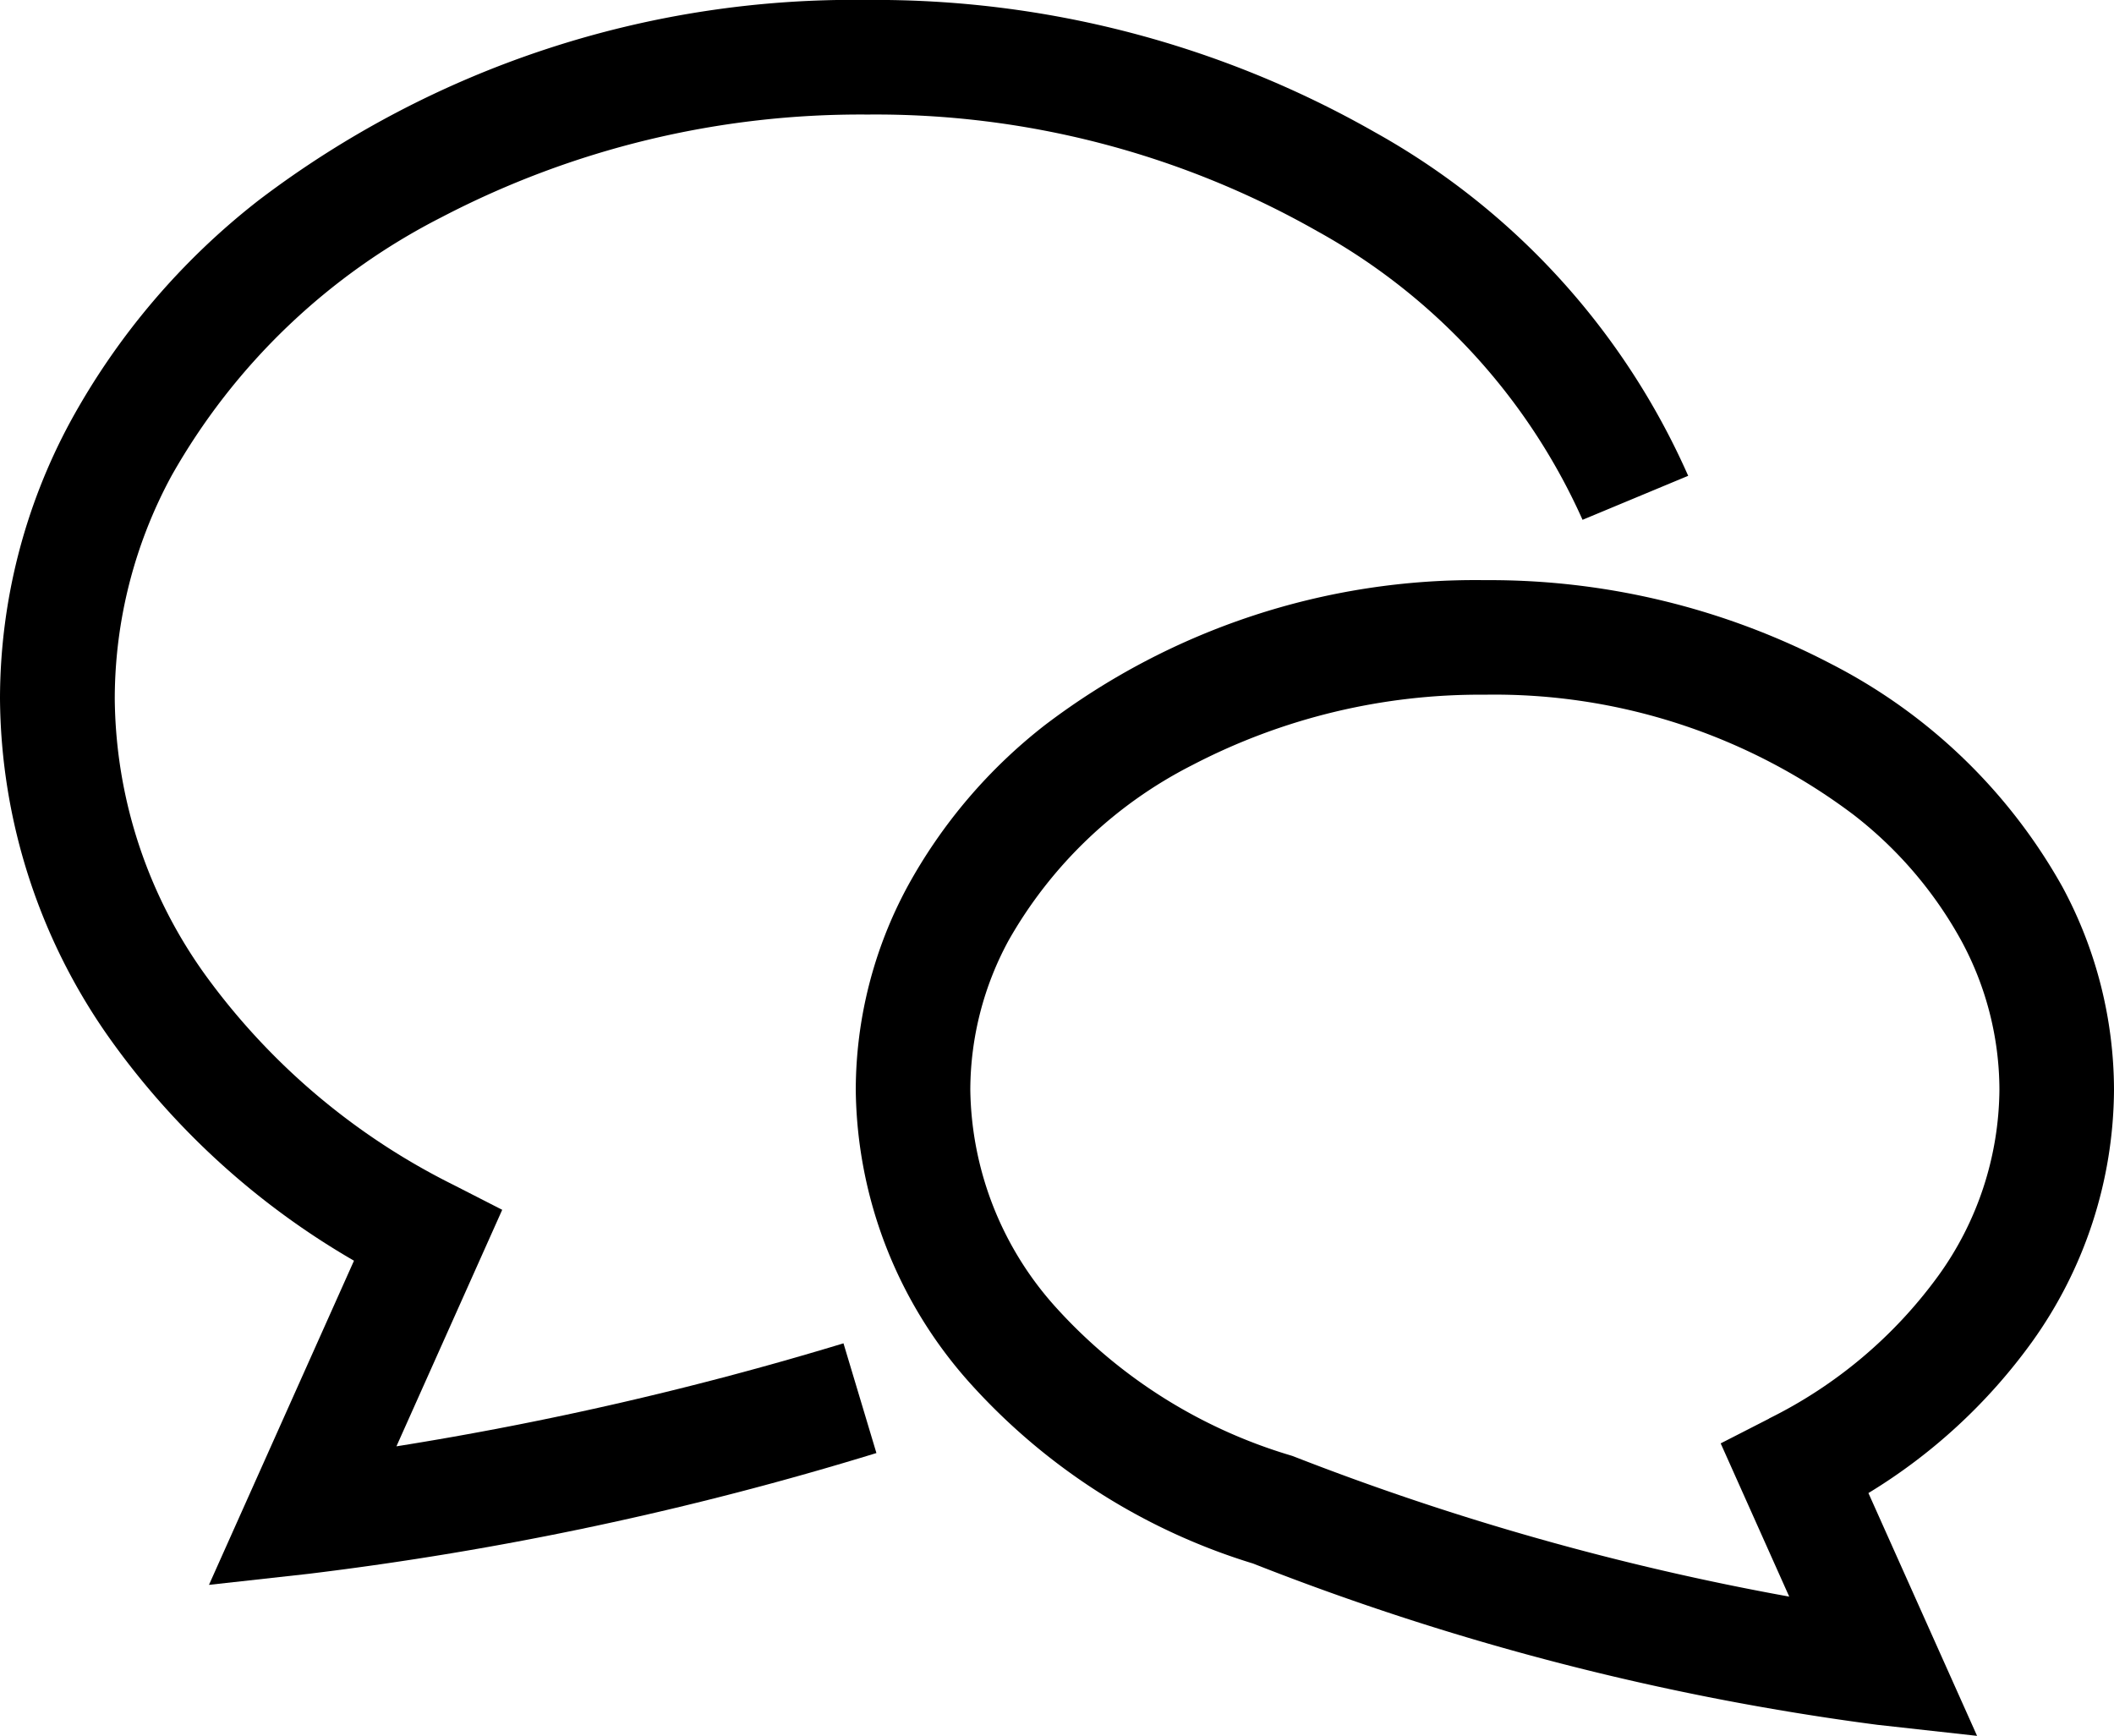
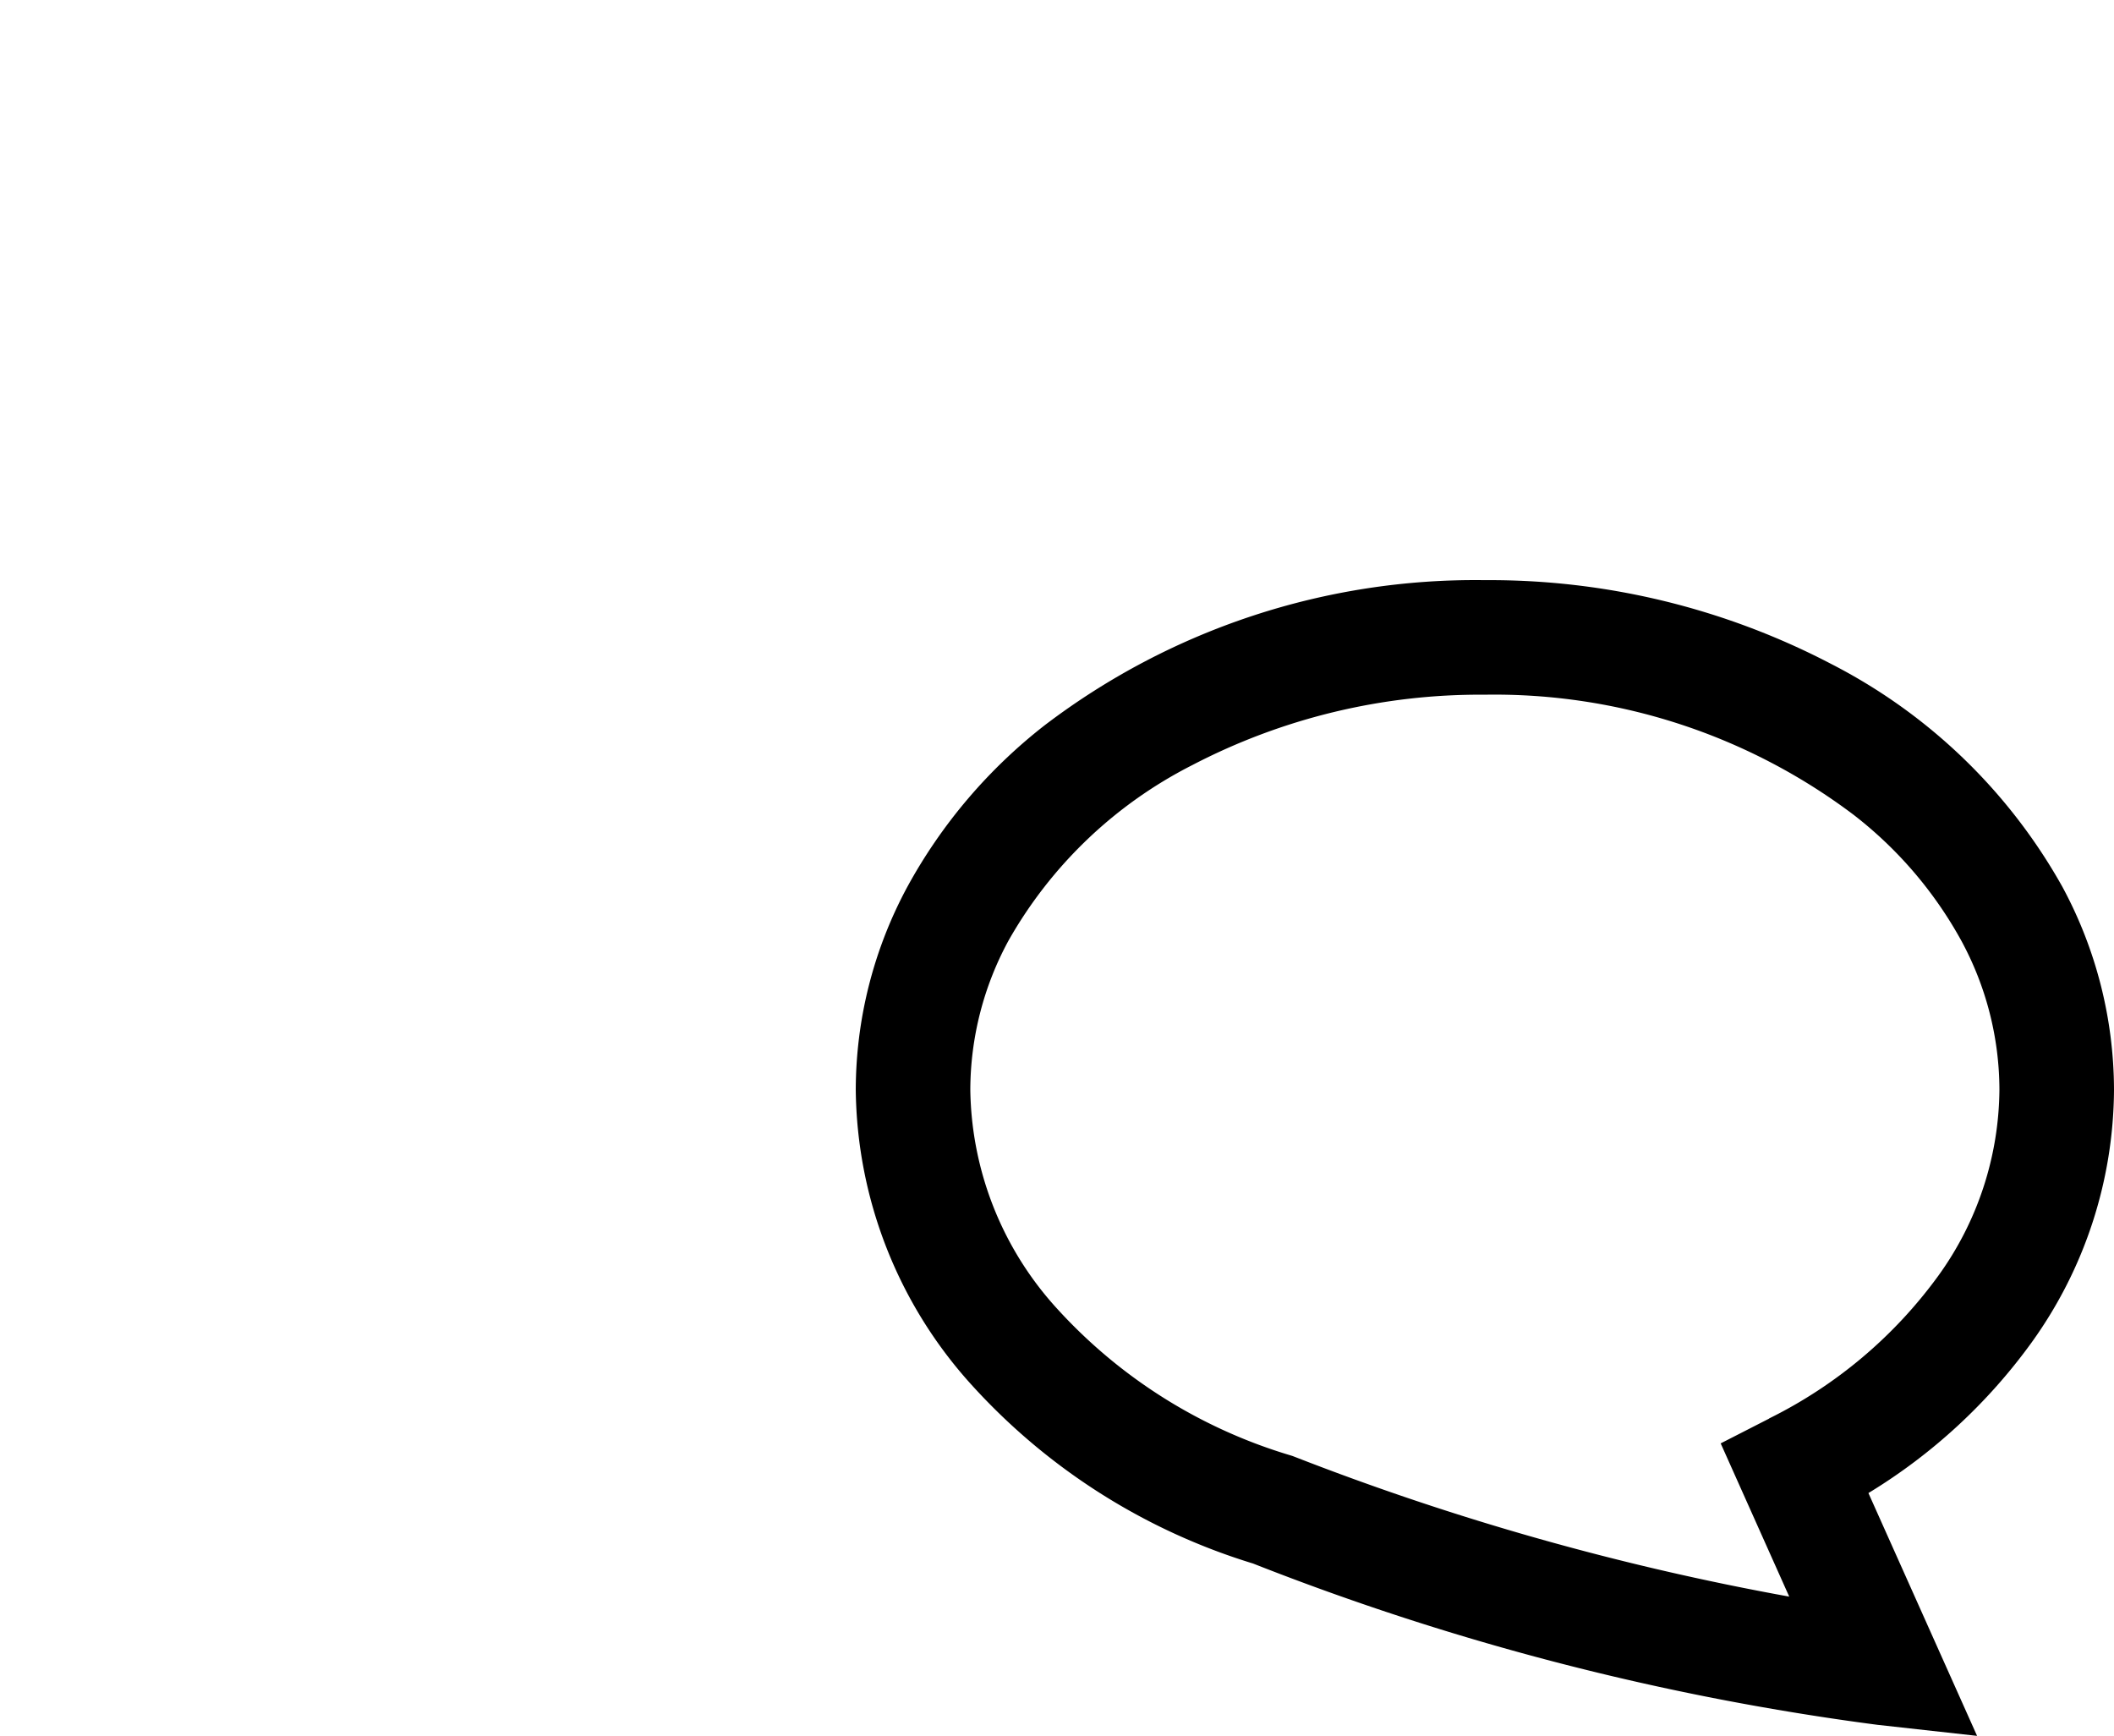
<svg xmlns="http://www.w3.org/2000/svg" width="58.855" height="48.326" viewBox="0 0 58.855 48.326">
  <g transform="translate(0 -45.801)">
-     <path d="M11.037,86.068l2.945-6.585-1.347-.689a18.926,18.926,0,0,1-6.9-5.823,13.347,13.347,0,0,1-2.54-7.736,13.051,13.051,0,0,1,1.583-6.192,18.012,18.012,0,0,1,7.515-7.194,25.21,25.21,0,0,1,11.857-2.859,24.886,24.886,0,0,1,12.521,3.246,17.2,17.2,0,0,1,7.388,8.037L47,59.048a20.366,20.366,0,0,0-8.723-9.566A28.077,28.077,0,0,0,24.146,45.8,27.359,27.359,0,0,0,7.21,51.37a19.9,19.9,0,0,0-5.25,6.169A16.244,16.244,0,0,0,0,65.235a16.549,16.549,0,0,0,3.121,9.571A21.609,21.609,0,0,0,9.855,80.9L5.818,89.925l2.77-.307A91.216,91.216,0,0,0,24.4,86.255L23.483,83.2A93.174,93.174,0,0,1,11.037,86.068Z" />
    <path d="M240,207.5a12.149,12.149,0,0,0,2.288-7.027,11.941,11.941,0,0,0-1.439-5.655,15.43,15.43,0,0,0-6.423-6.195,20.516,20.516,0,0,0-9.652-2.339,19.781,19.781,0,0,0-12.247,4.033,14.525,14.525,0,0,0-3.83,4.5,11.942,11.942,0,0,0-1.439,5.655,12.416,12.416,0,0,0,3.21,8.2,17.462,17.462,0,0,0,7.851,4.99,73.416,73.416,0,0,0,17.387,4.491l2.77.307-3.025-6.76A15.607,15.607,0,0,0,240,207.5Zm-7.315,2.128-1.347.689,1.908,4.266a74.319,74.319,0,0,1-13.774-3.894l-.049-.019-.05-.016a14.316,14.316,0,0,1-6.505-4.082,9.213,9.213,0,0,1-2.421-6.1,8.748,8.748,0,0,1,1.062-4.15,12.247,12.247,0,0,1,5.114-4.887,17.333,17.333,0,0,1,8.15-1.962,16.606,16.606,0,0,1,10.267,3.345,11.319,11.319,0,0,1,2.995,3.5,8.738,8.738,0,0,1,1.063,4.15,8.955,8.955,0,0,1-1.708,5.192A12.879,12.879,0,0,1,232.685,209.624Z" transform="translate(-183.433 -124.331)" />
  </g>
</svg>